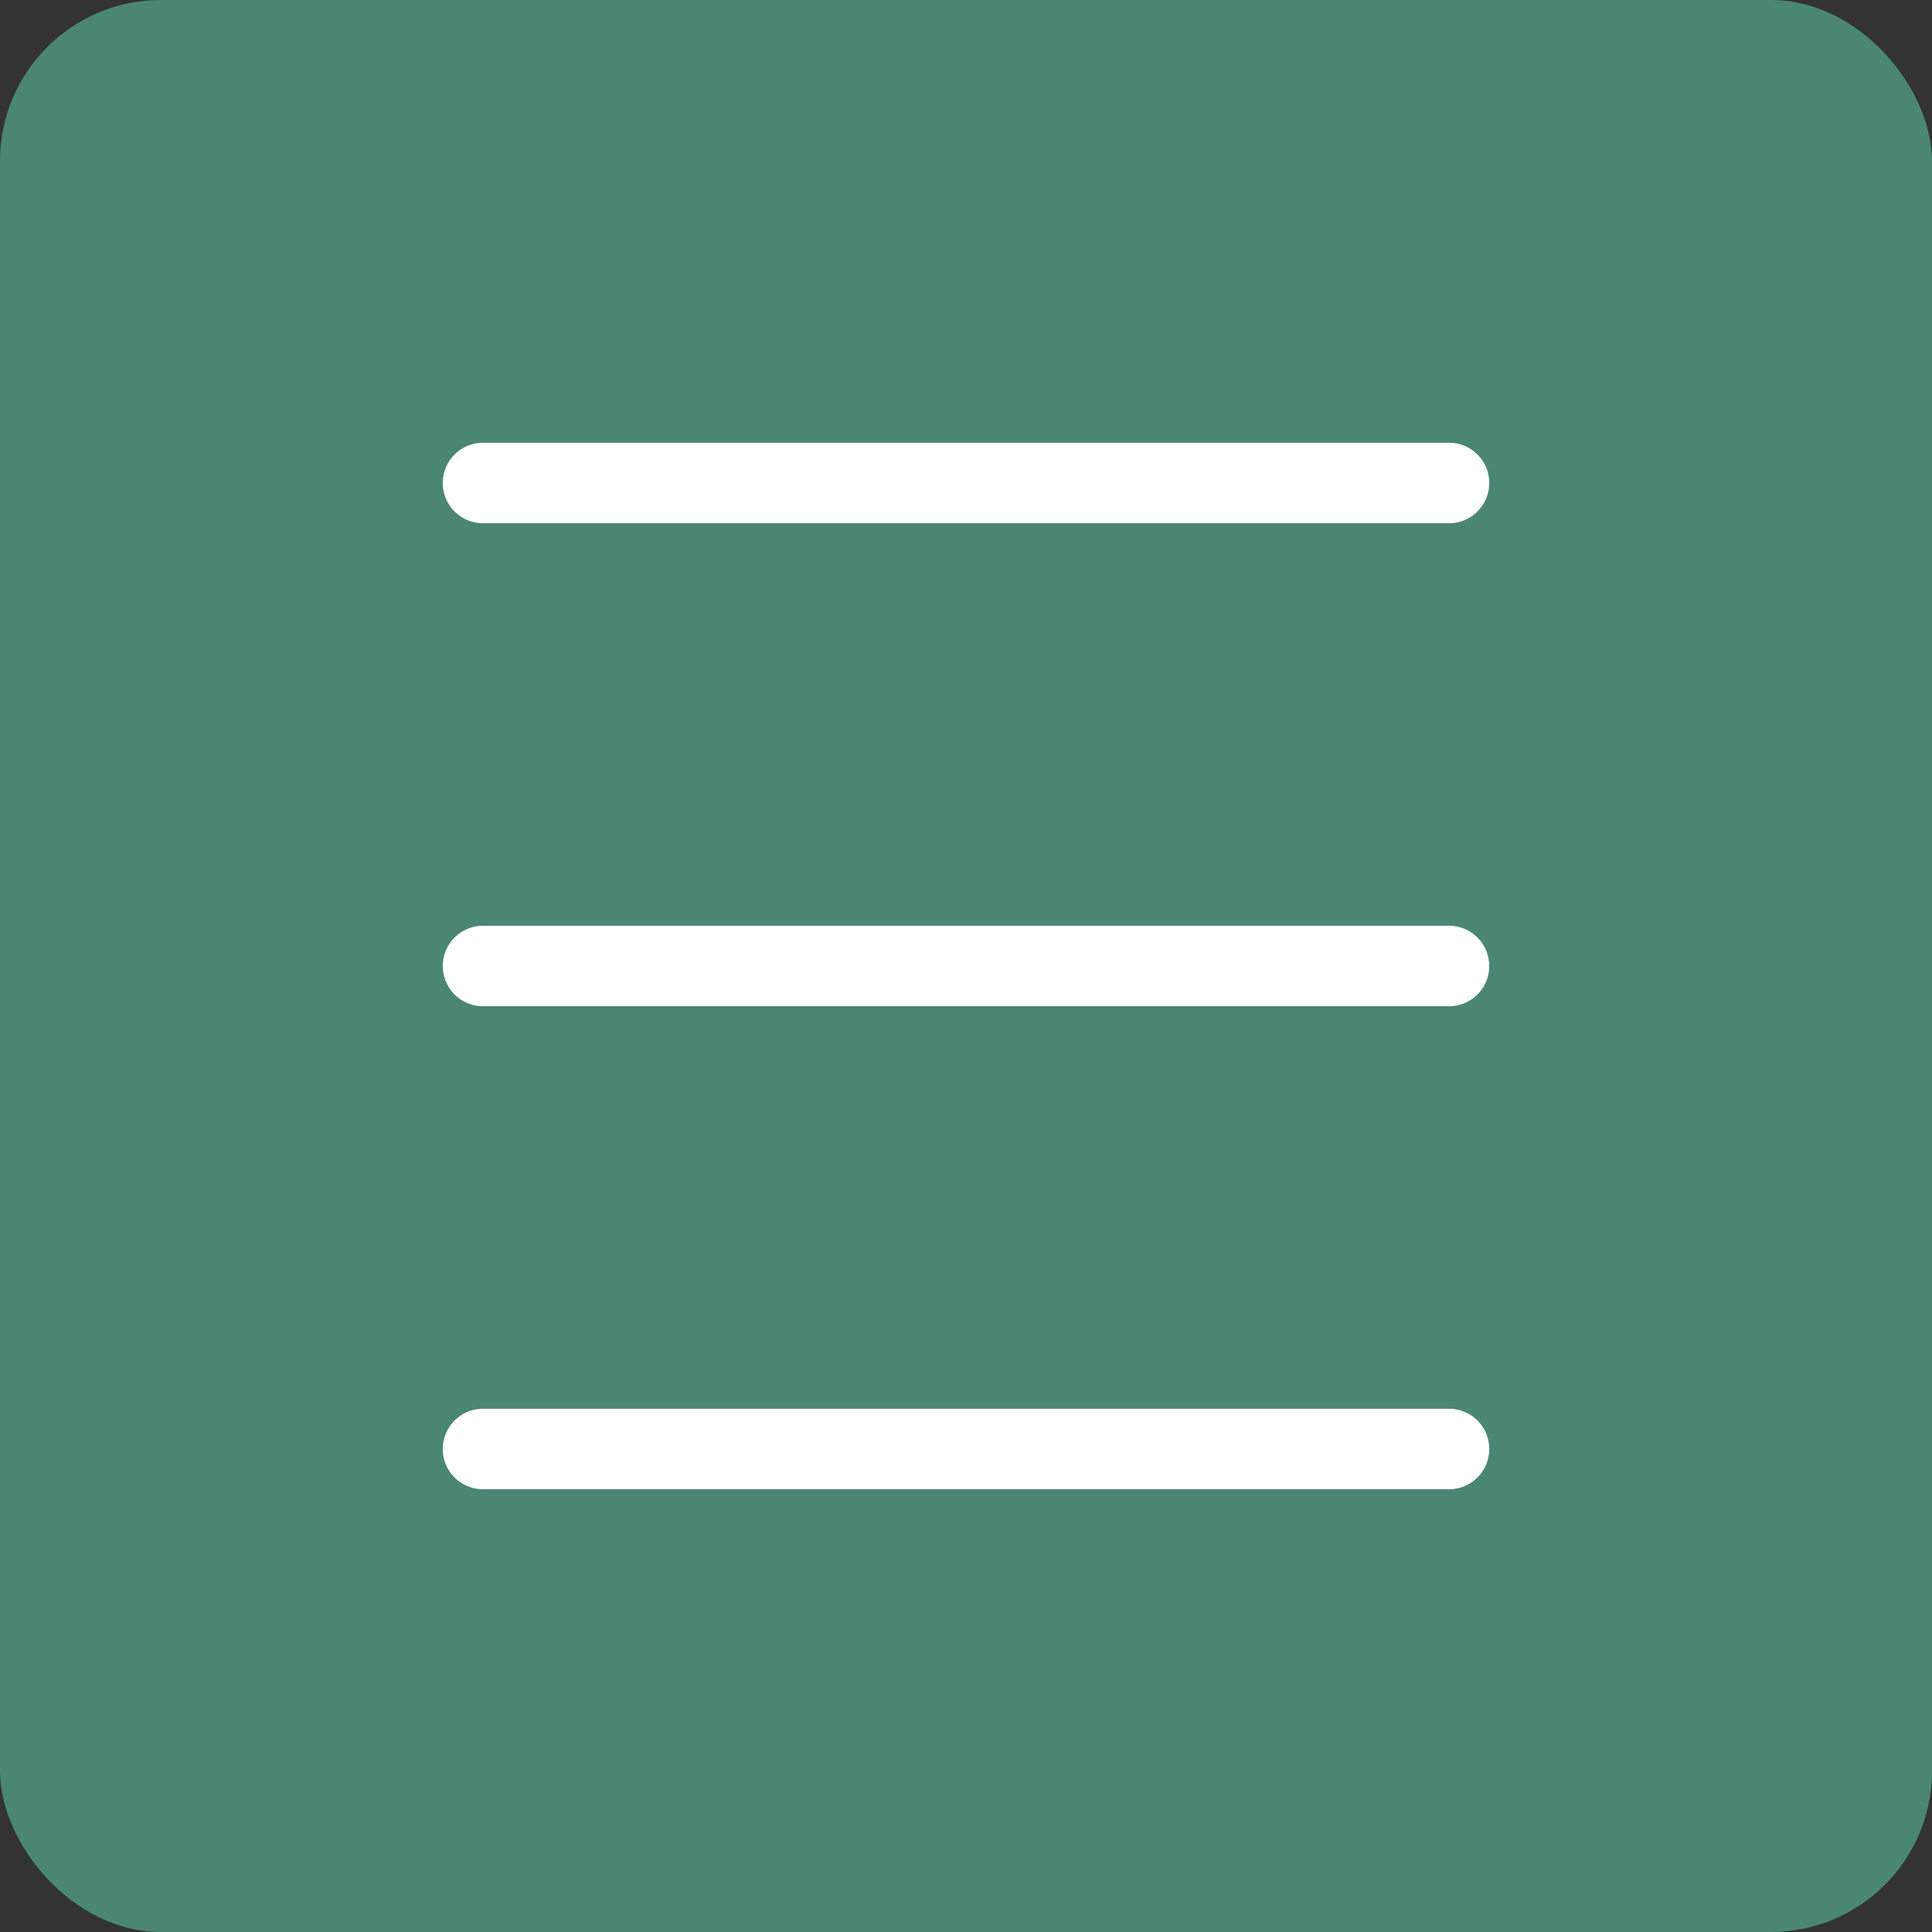
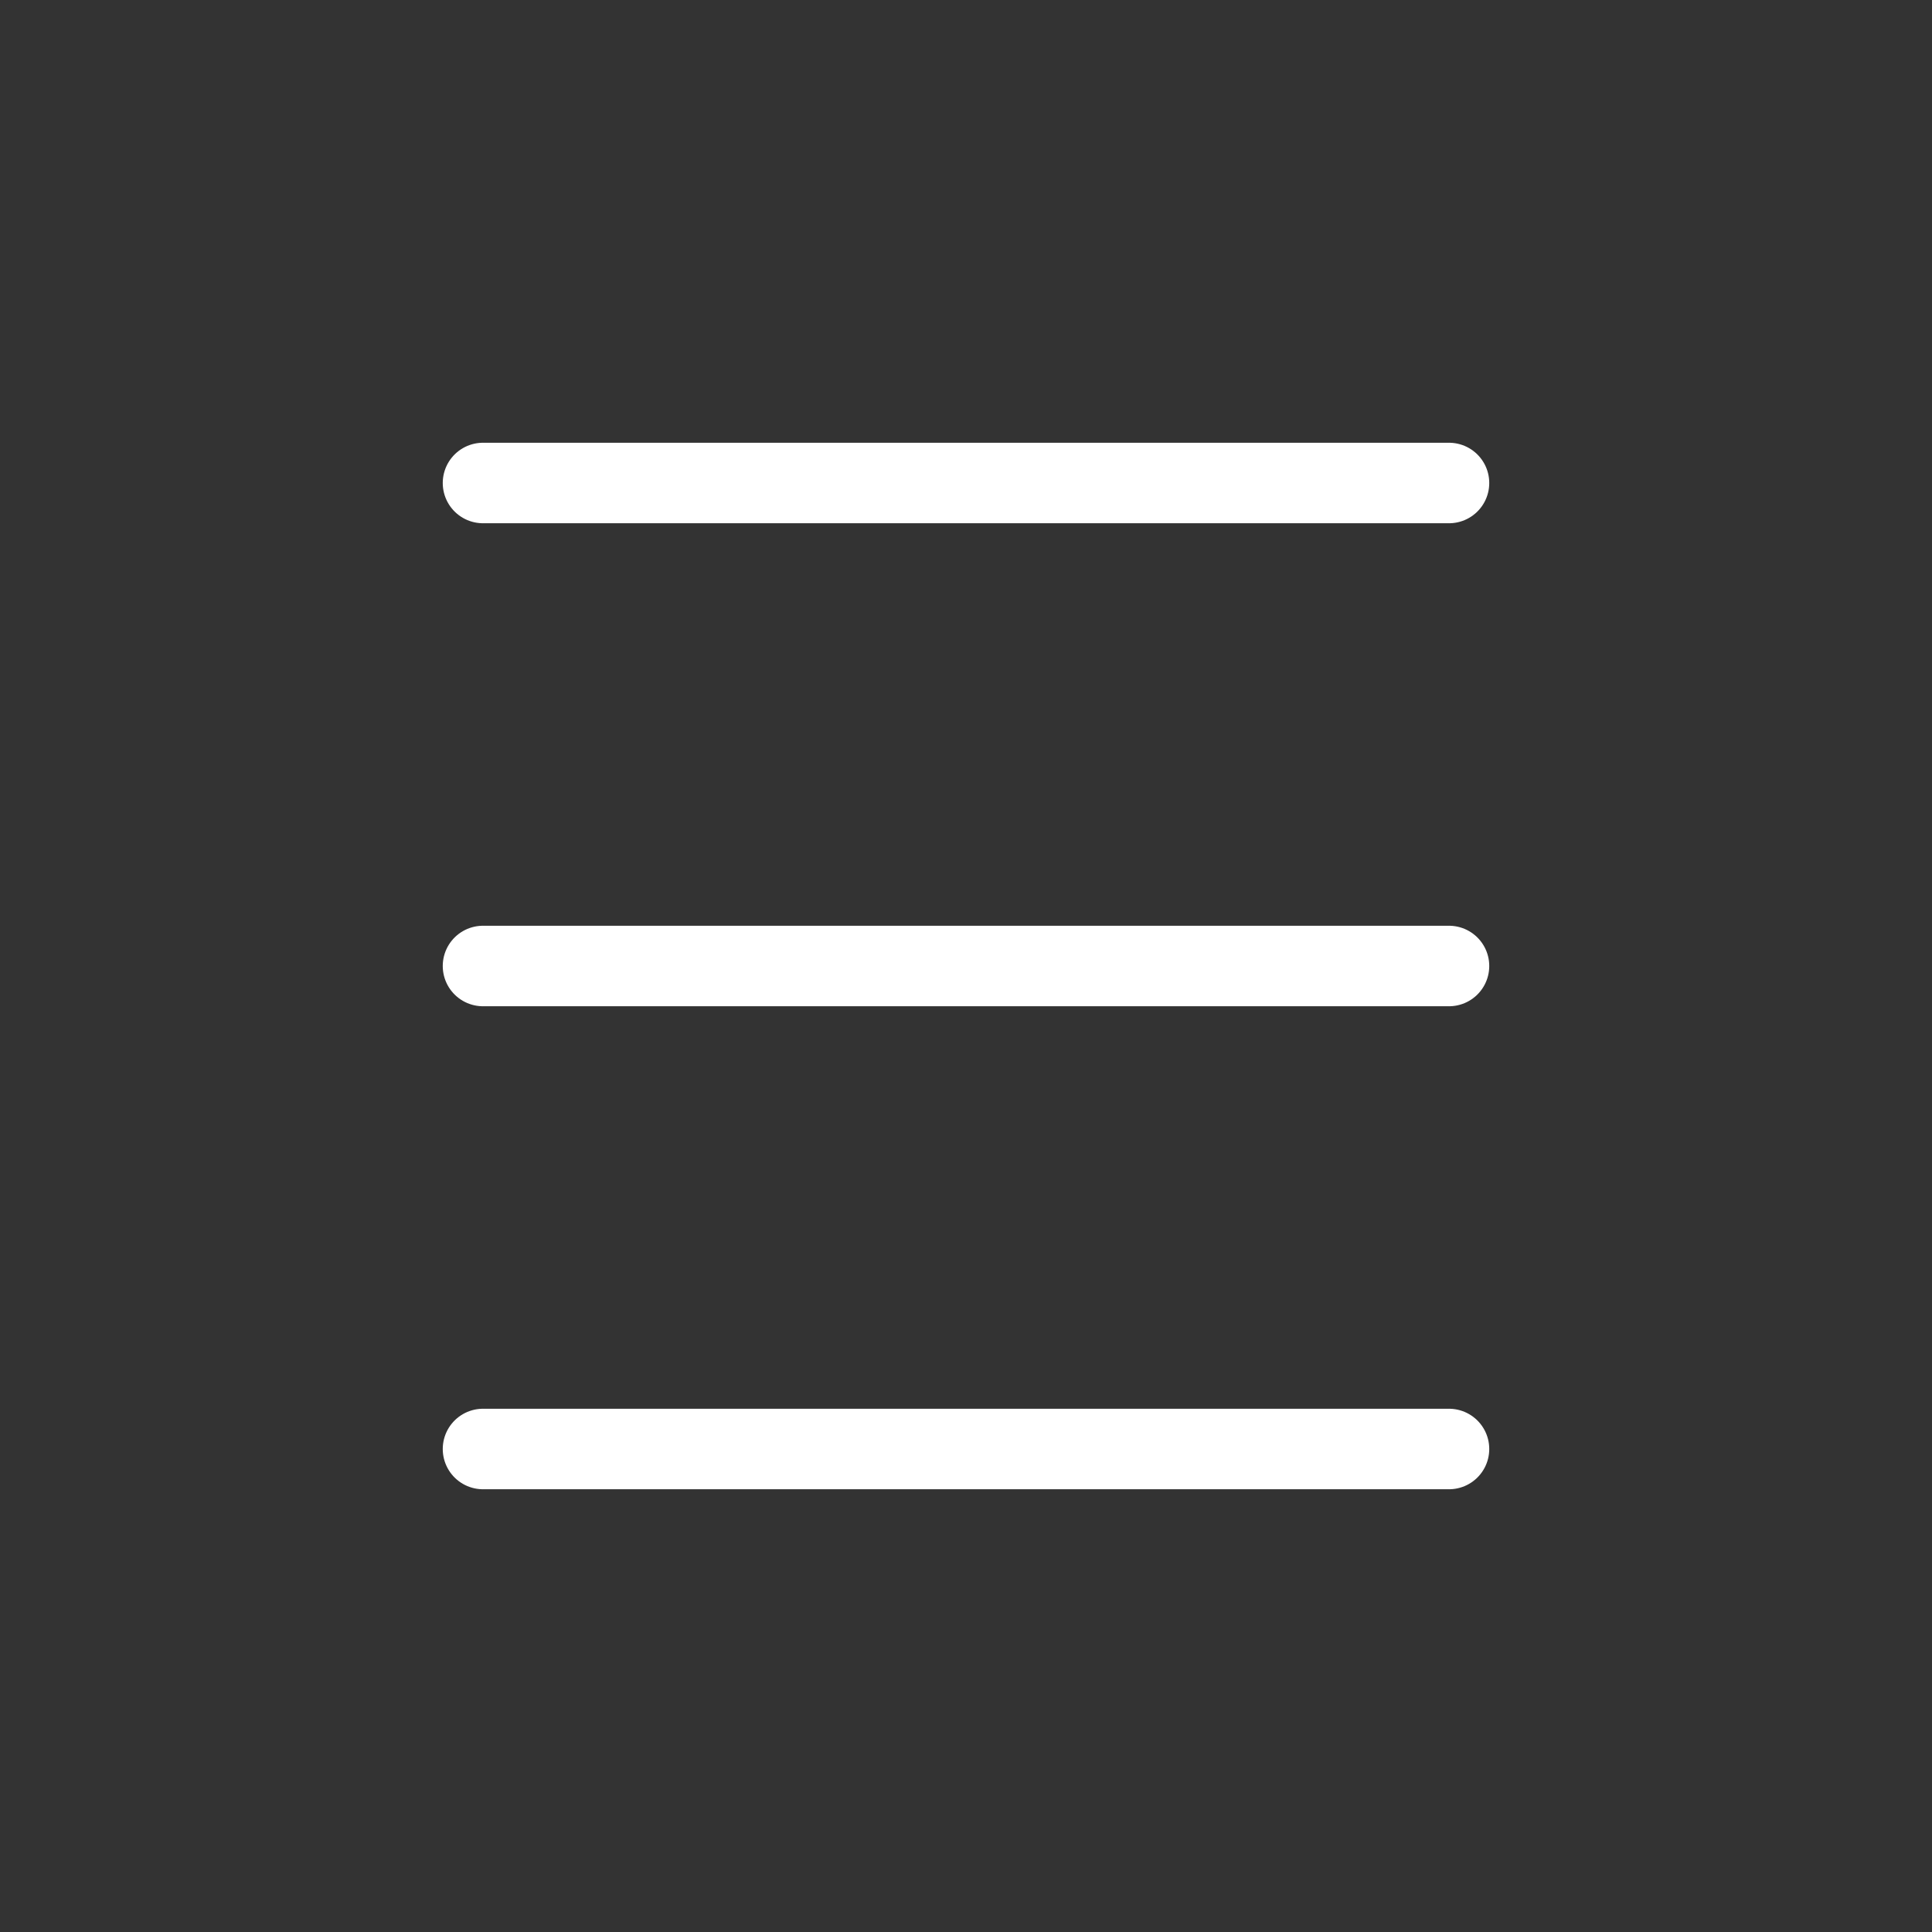
<svg xmlns="http://www.w3.org/2000/svg" width="24" height="24" viewBox="0 0 24 24" fill="none">
  <rect x="0" y="0" width="24" height="24" fill="#333333" stroke="none" />
-   <rect width="24" height="24" rx="2" fill="#4B8675" />
  <path d="M6 6H18" stroke="white" stroke-linecap="round" />
  <path d="M6 12L18 12" stroke="white" stroke-linecap="round" />
  <path d="M6 18H18" stroke="white" stroke-linecap="round" />
</svg>